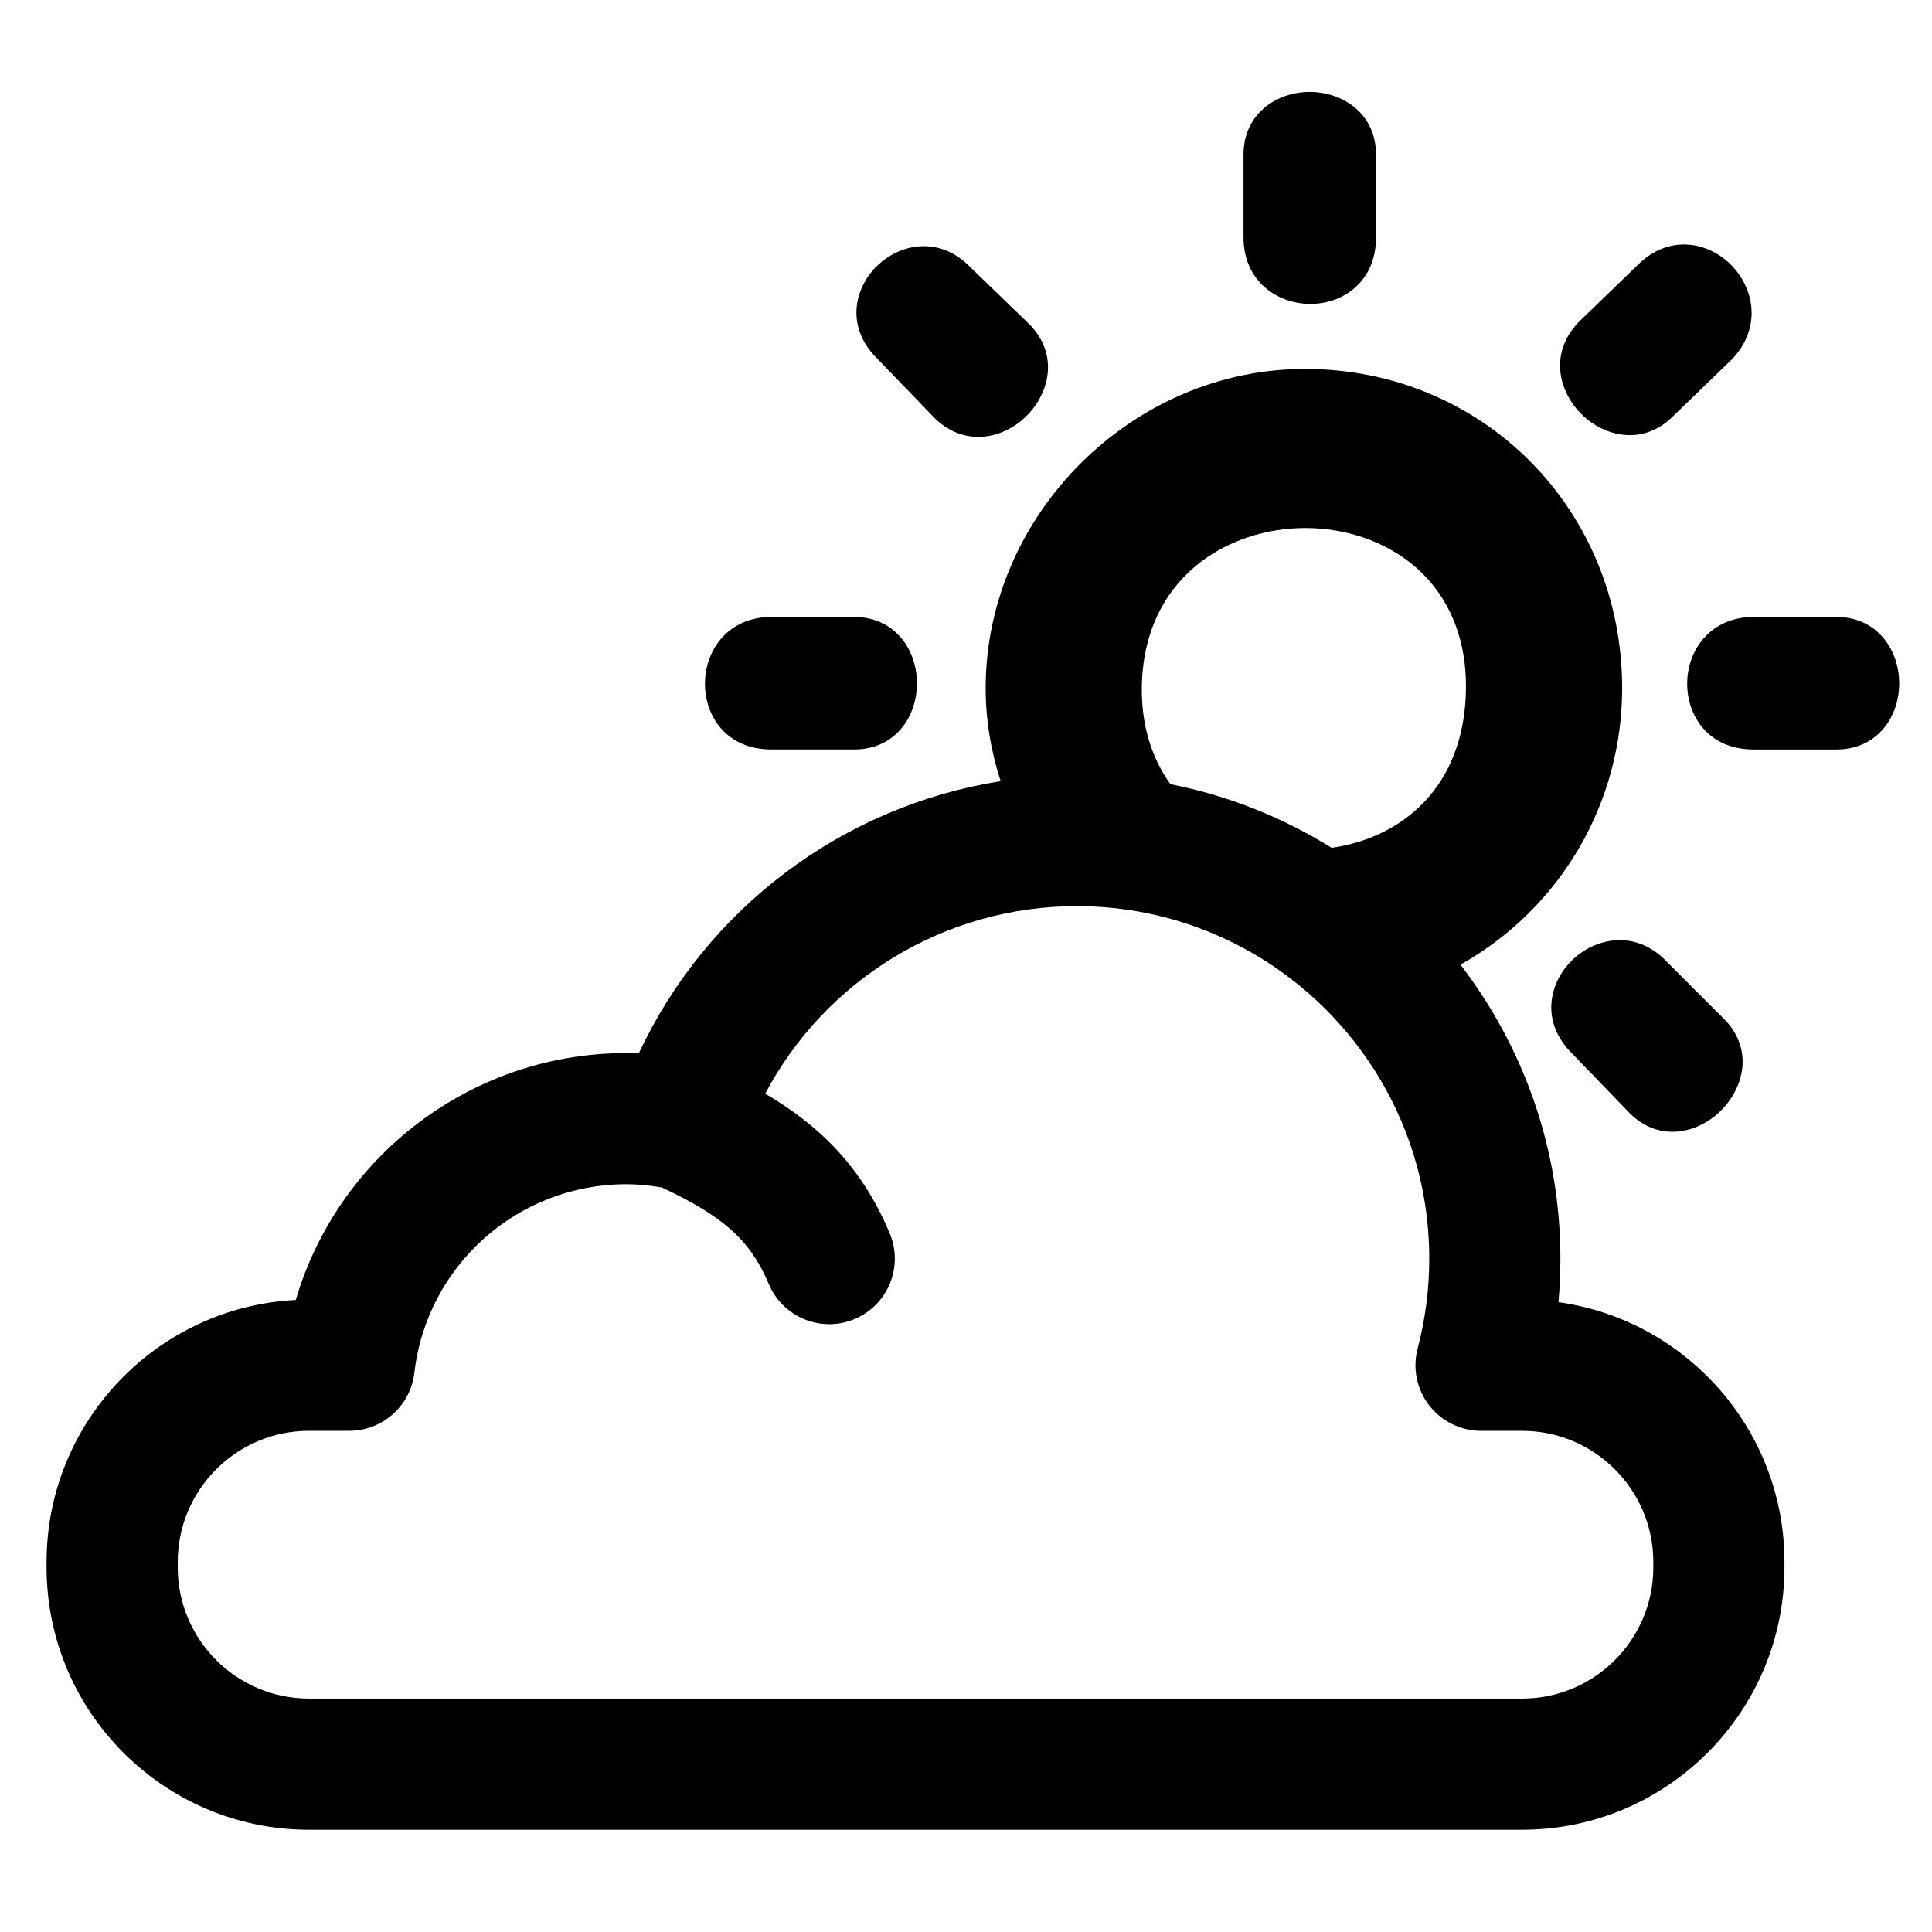
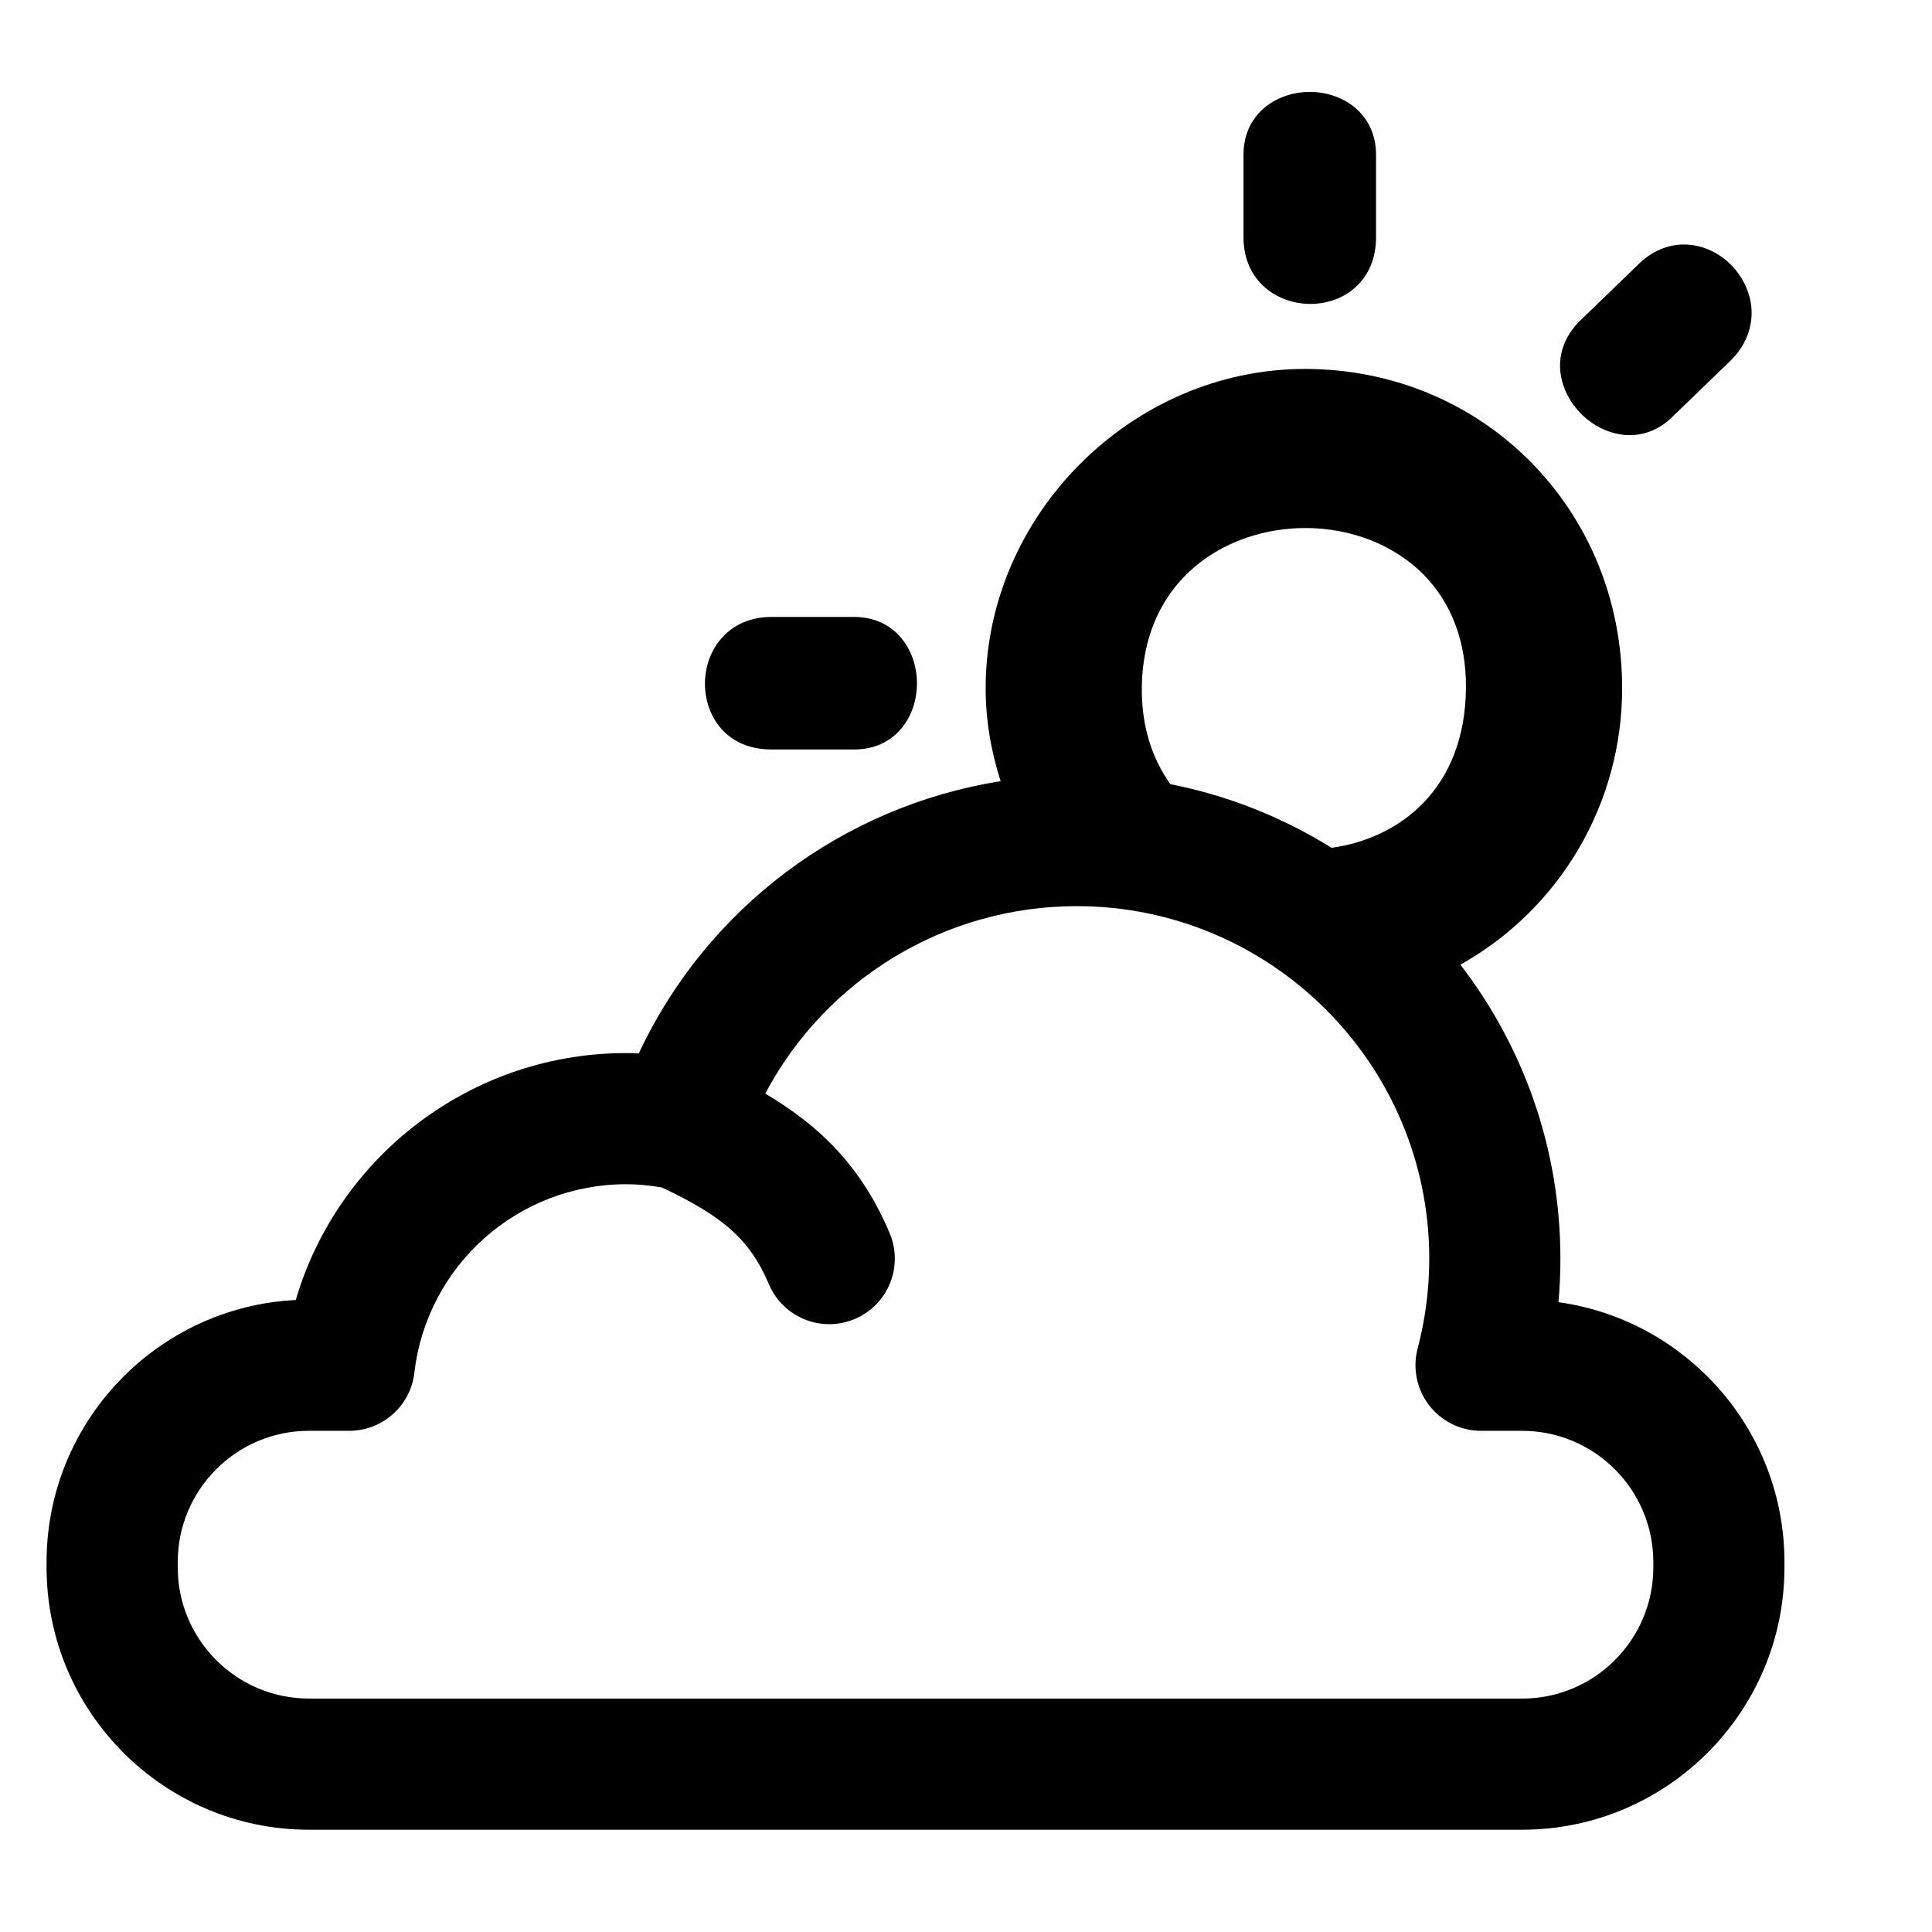
<svg xmlns="http://www.w3.org/2000/svg" fill="#000000" width="800px" height="800px" version="1.1" viewBox="144 144 512 512">
  <g>
    <path d="m557.01 489.09c0.34-3.836 0.512-7.688 0.512-11.539 0-29.289-9.898-56.297-26.492-77.902 26.473-14.867 42.855-42.73 42.855-73.285-0.008-47.438-36.941-84.59-84.074-84.59-45.859 0-84.598 38.734-84.598 84.59 0 8.328 1.363 16.582 3.969 24.652-41.797 6.641-77.84 33.57-95.887 72.129-42.316-1.578-79.383 26.125-90.914 65.367-36.715 1.828-66.039 32.27-66.039 69.43v1.434c0.004 38.332 31.188 69.52 69.52 69.52h321.52c38.328 0 69.516-31.188 69.516-69.516v-1.434c0.004-35.07-26.094-64.156-59.891-68.855zm-67.074-205.16c12.133 0 23.535 4.481 31.281 12.297 7.484 7.555 11.387 17.973 11.277 30.117-0.227 26.363-17.117 39.727-35.605 42.34-12.902-8.035-27.32-13.836-42.727-16.871-5.023-7.019-7.652-15.68-7.57-25.426 0.266-29.176 22.648-42.457 43.344-42.457zm92.211 275.45c0 19.168-15.594 34.762-34.762 34.762l-321.52-0.004c-19.168 0-34.762-15.594-34.762-34.762v-1.434c0-19.16 15.594-34.762 34.762-34.762h10.68c8.824 0 16.246-6.613 17.266-15.371 3.301-28.492 27.441-49.98 56.148-49.98 3.129 0 6.277 0.328 9.398 0.852 16.5 7.711 23.543 14.125 28.383 25.605 2.797 6.644 9.242 10.637 16.023 10.637 2.242 0 4.527-0.441 6.731-1.367 8.848-3.719 12.996-13.902 9.277-22.746-7.453-17.715-18.637-28.531-32.977-36.992 15.992-30.215 47.559-49.68 82.551-49.68 51.508 0 93.422 41.91 93.422 93.414 0 8.051-1.043 16.066-3.082 23.836-1.367 5.207-0.254 10.762 3.047 15.023 3.289 4.269 8.375 6.773 13.758 6.773h10.891c19.168 0 34.762 15.602 34.762 34.762v1.434z" />
-     <path d="m391.8 254.91c3.312 3.184 7.277 4.871 11.477 4.871 7.16 0 14.199-4.938 17.129-12.012 2.641-6.394 1.32-12.91-3.676-17.898l-15.602-15.078c-3.496-3.637-7.762-5.555-12.316-5.555-7.062 0-13.898 4.731-16.637 11.504-2.613 6.477-0.973 13.223 4.449 18.453z" />
    <path d="m348.45 342.62h21.91c5.133 0 9.465-1.934 12.52-5.586 2.66-3.18 4.121-7.434 4.121-11.977 0-8.723-5.719-17.559-16.645-17.559h-21.91c-5.387 0-9.949 1.938-13.191 5.594-2.859 3.231-4.434 7.535-4.434 12.117 0 8.383 5.519 17.41 17.629 17.41z" />
    <path d="m491.25 224.54h0.008c4.547 0 8.789-1.559 11.934-4.398 3.586-3.219 5.469-7.797 5.469-13.234v-21.906c0-10.926-8.832-16.645-17.559-16.645-8.723 0-17.559 5.719-17.559 16.645v21.906c0.004 11.574 8.91 17.629 17.707 17.633z" />
    <path d="m575.89 259.32c4.234 0 8.184-1.715 11.406-4.938l15.707-15.184c5.156-5.348 6.578-12.438 3.801-18.969-2.902-6.84-9.543-11.438-16.535-11.438-4.469 0-8.711 1.883-12.258 5.426l-15.699 15.188c-4.922 5.117-6.203 11.699-3.496 18.074 2.969 6.969 9.984 11.836 17.074 11.84z" />
-     <path d="m556.32 404.84c-2.613 6.5-0.98 13.262 4.449 18.5l15.141 15.684c3.207 3.207 7.117 4.906 11.305 4.906 7.195 0 14.305-5.008 17.273-12.168 2.621-6.348 1.32-12.809-3.594-17.719l-15.645-15.652c-3.422-3.43-7.582-5.242-12.023-5.242-7.176 0-14.121 4.805-16.906 11.691z" />
-     <path d="m630.66 307.5h-21.91c-5.391 0-9.949 1.938-13.191 5.594-2.867 3.227-4.438 7.535-4.438 12.117 0 8.387 5.516 17.414 17.633 17.414h21.91c5.129 0 9.465-1.934 12.52-5.586 2.66-3.18 4.121-7.434 4.121-11.977-0.004-8.727-5.719-17.562-16.645-17.562z" />
  </g>
</svg>